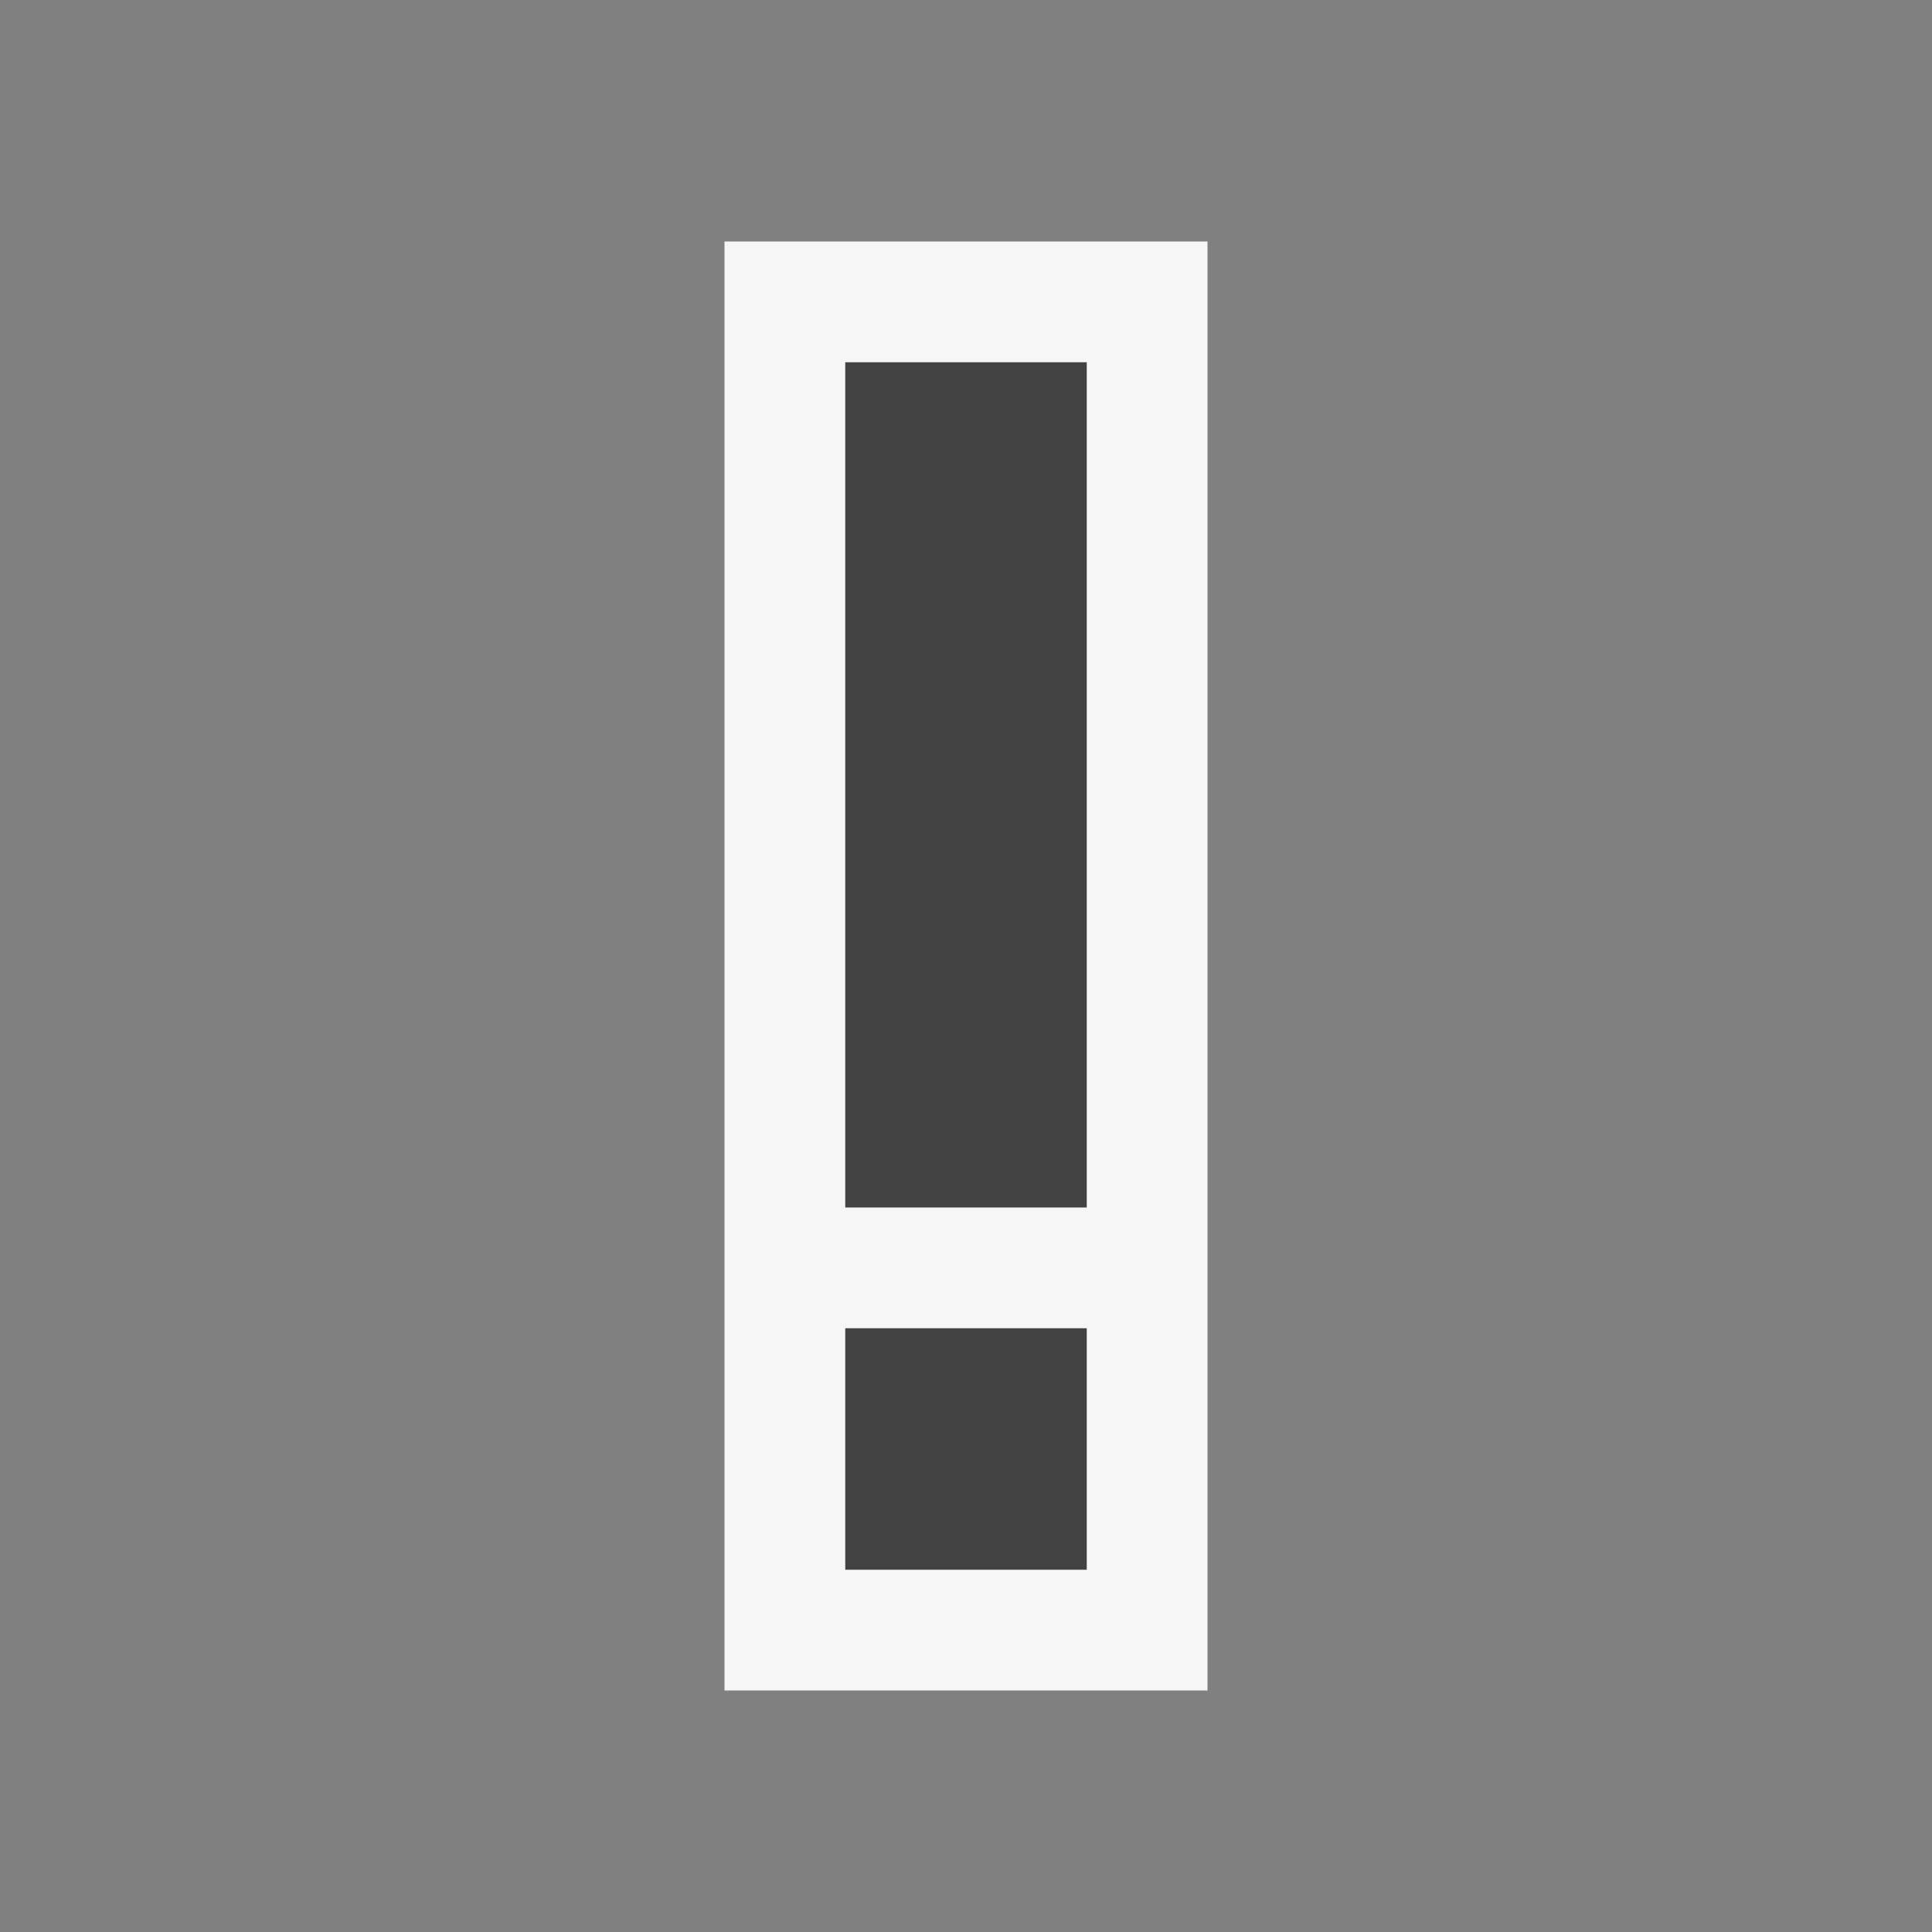
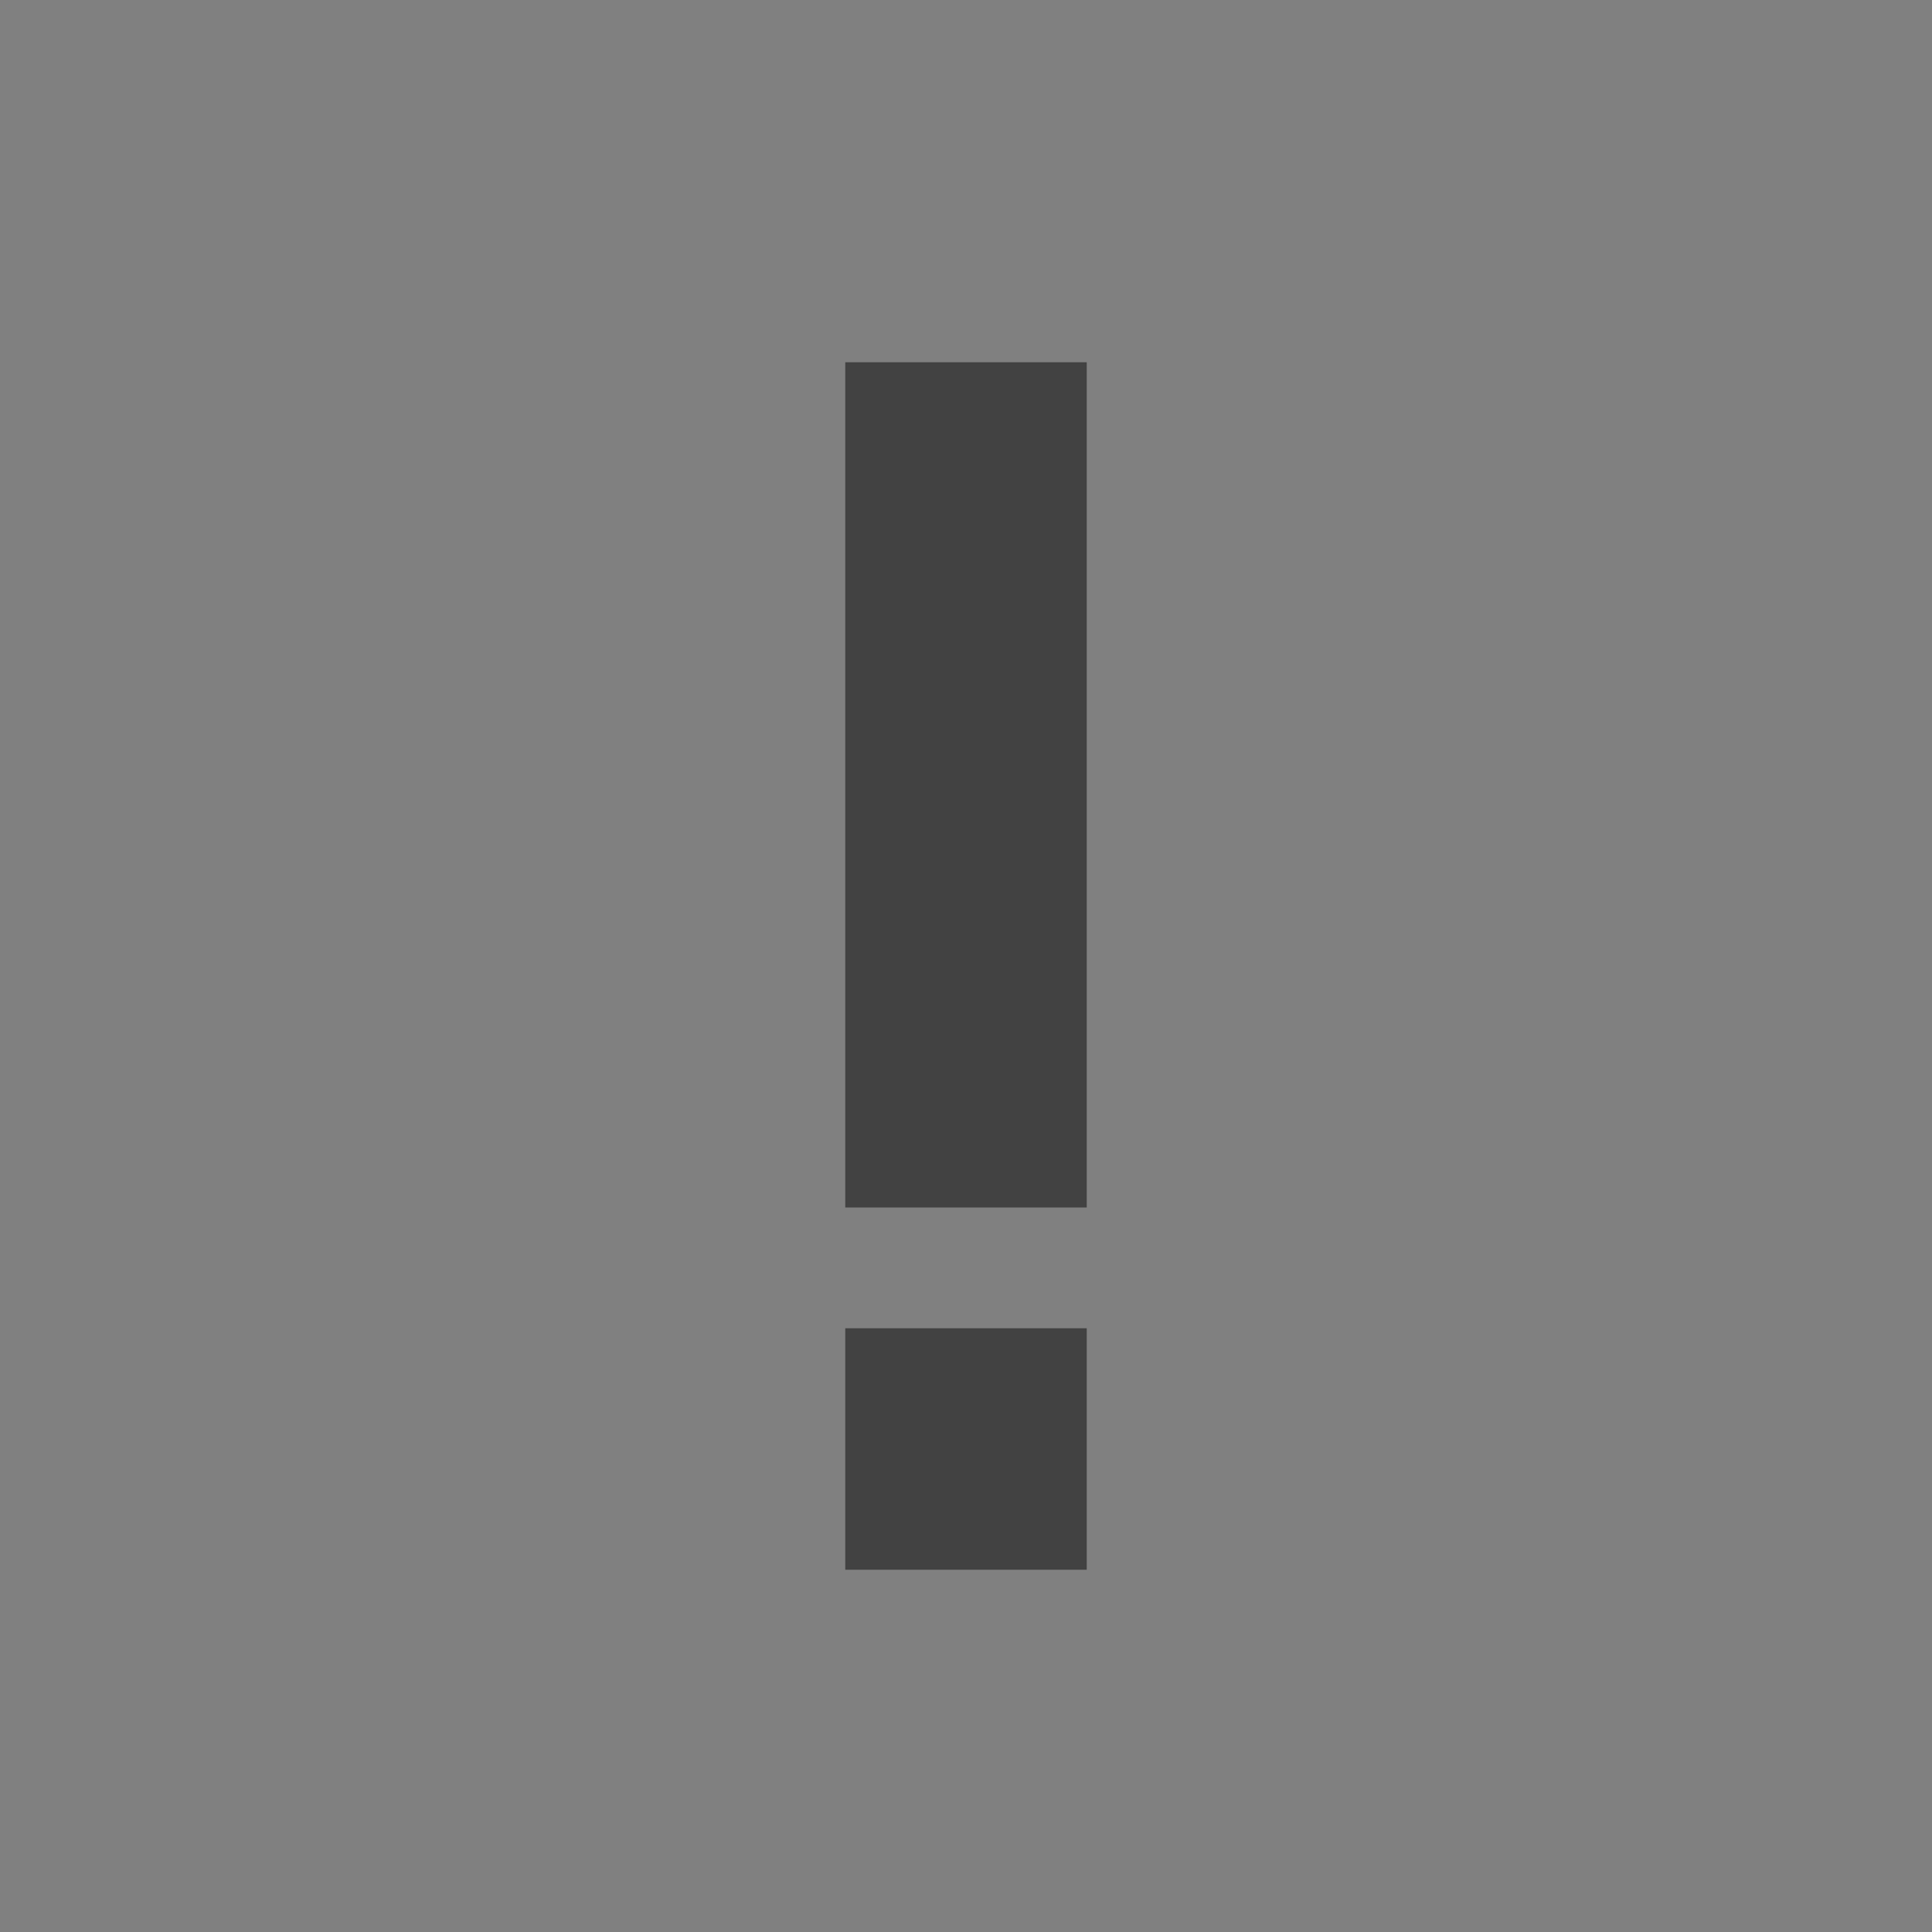
<svg xmlns="http://www.w3.org/2000/svg" viewBox="0 0 16 16">
  <rect x="0" y="0" width="16" height="16" fill="#808080" stroke="none" />
  <style>.st0{fill:#f6f6f6}.st1{fill:#424242}</style>
-   <path class="st0" d="M10 14H6V2h4v12z" id="outline" />
  <path class="st1" d="M9 10H7V3h2v7zm0 1H7v2h2v-2z" id="icon_x5F_bg" />
</svg>